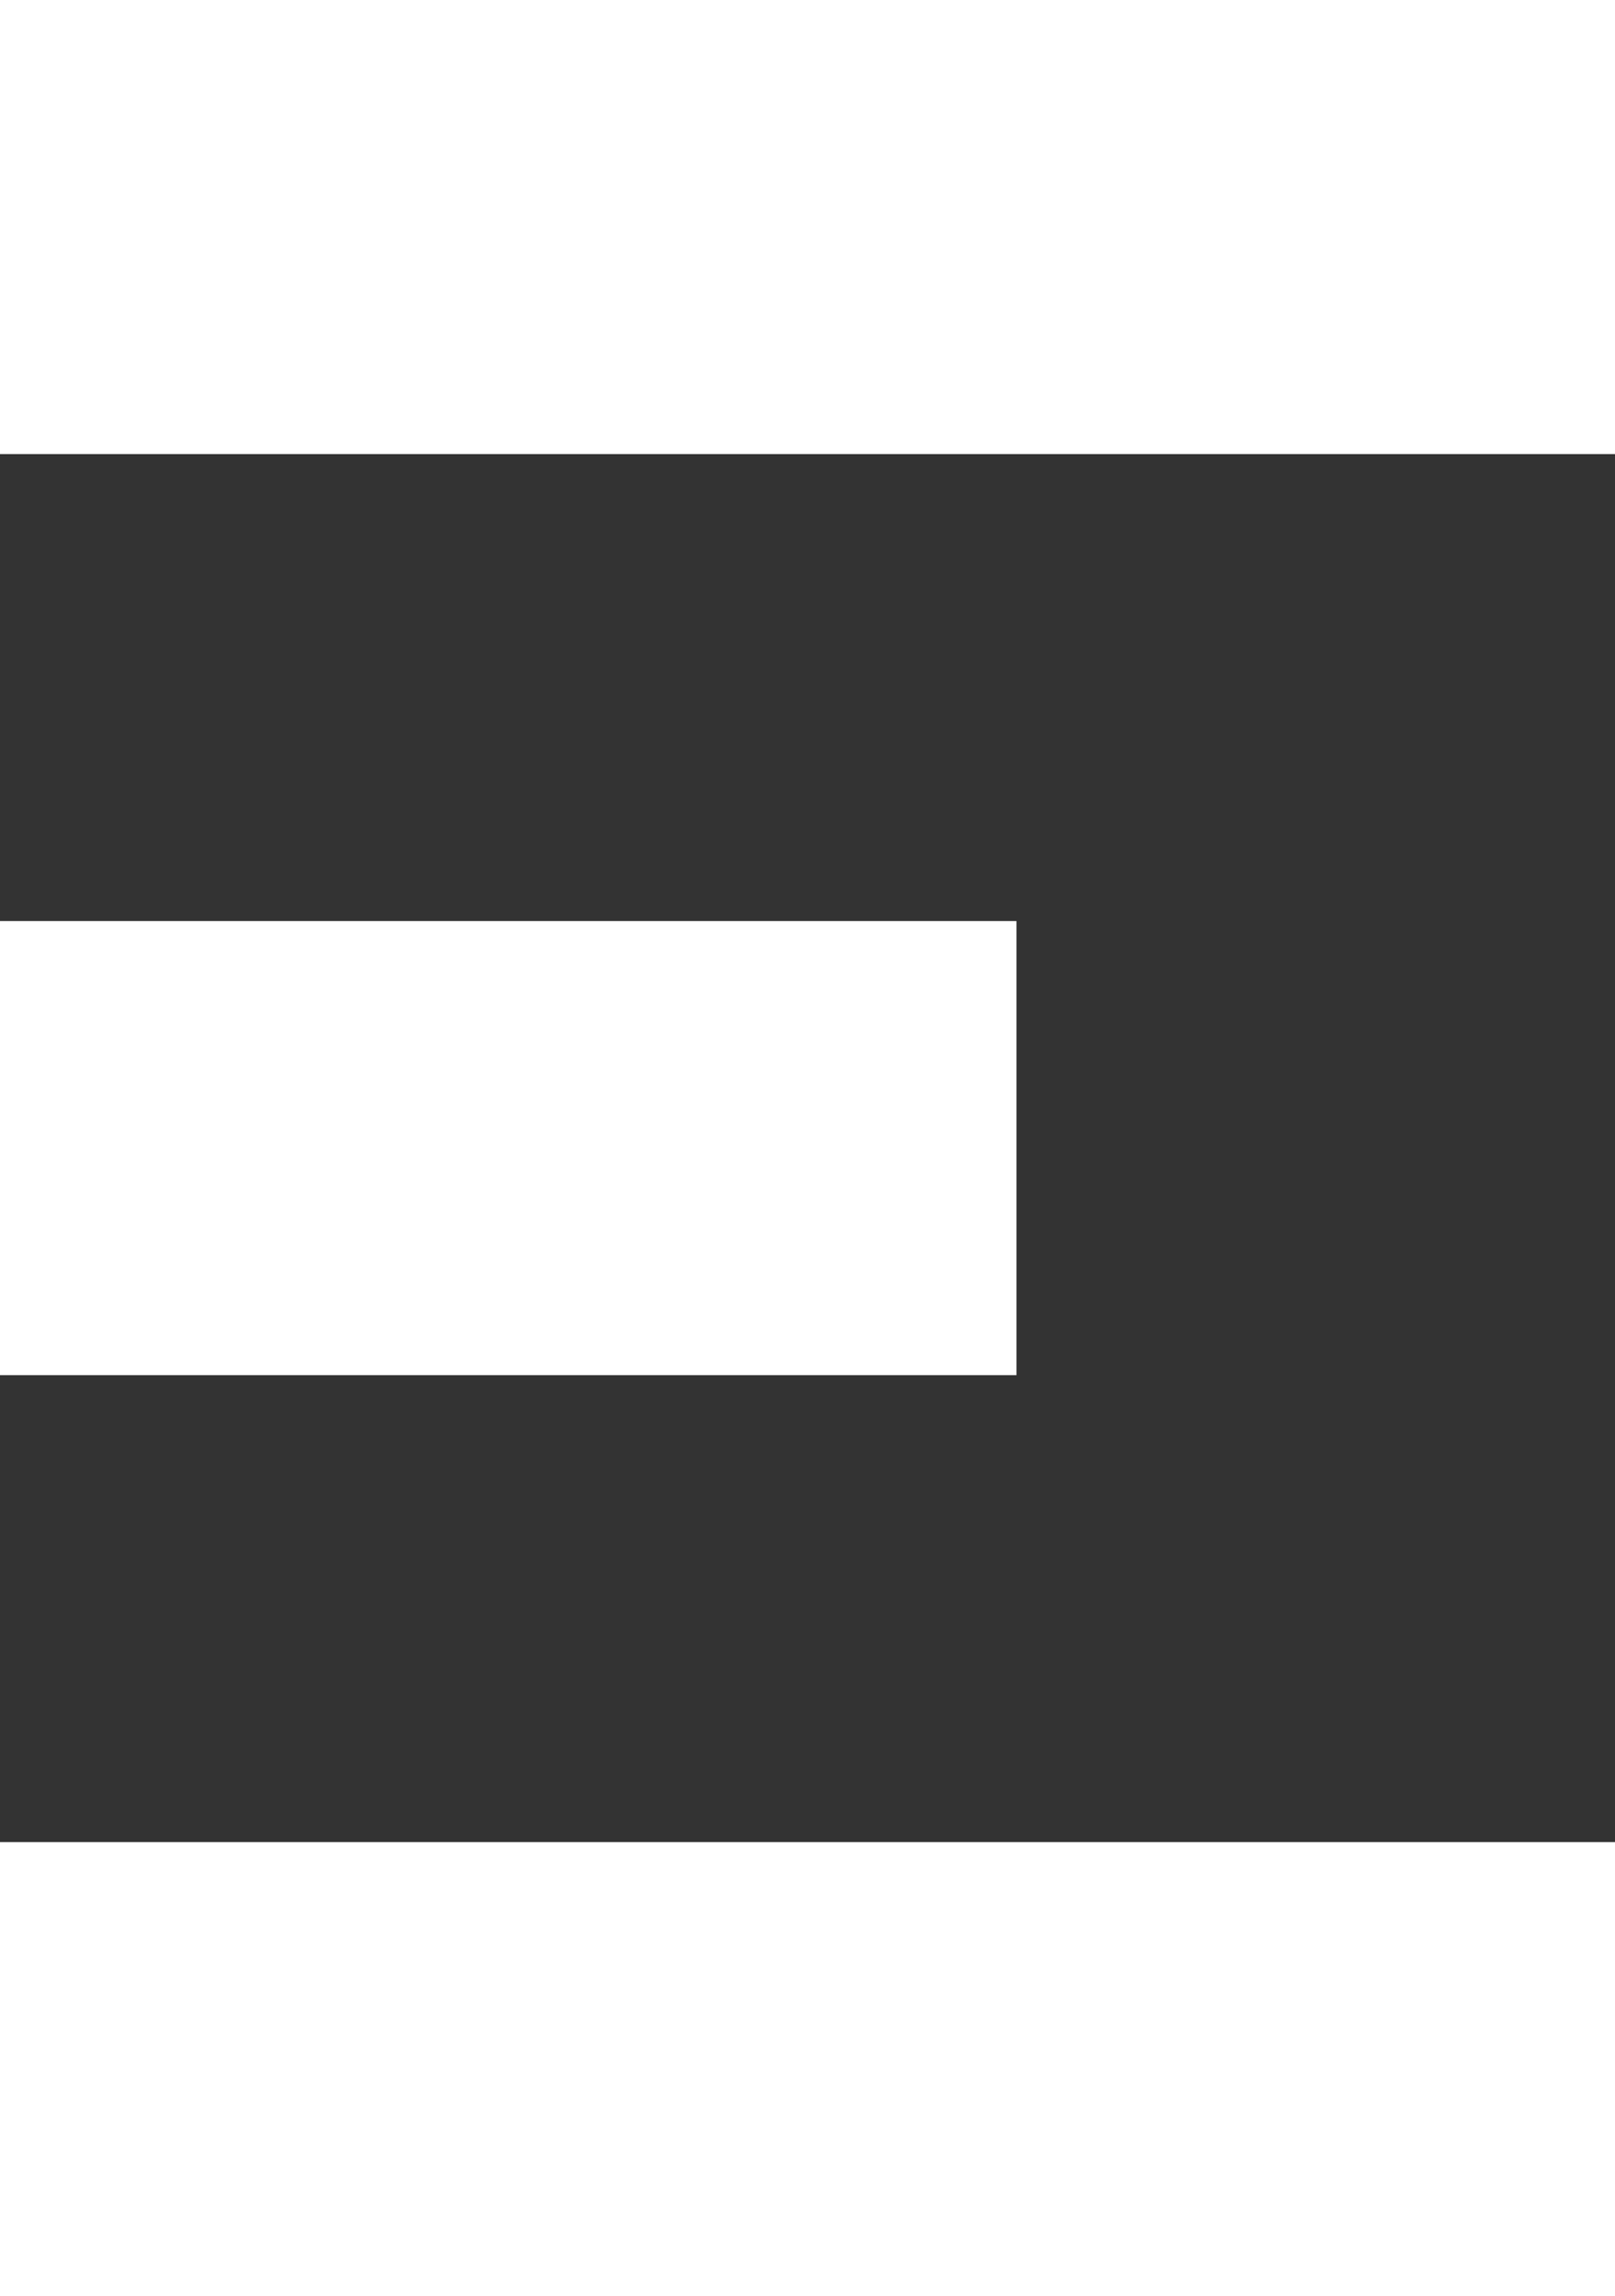
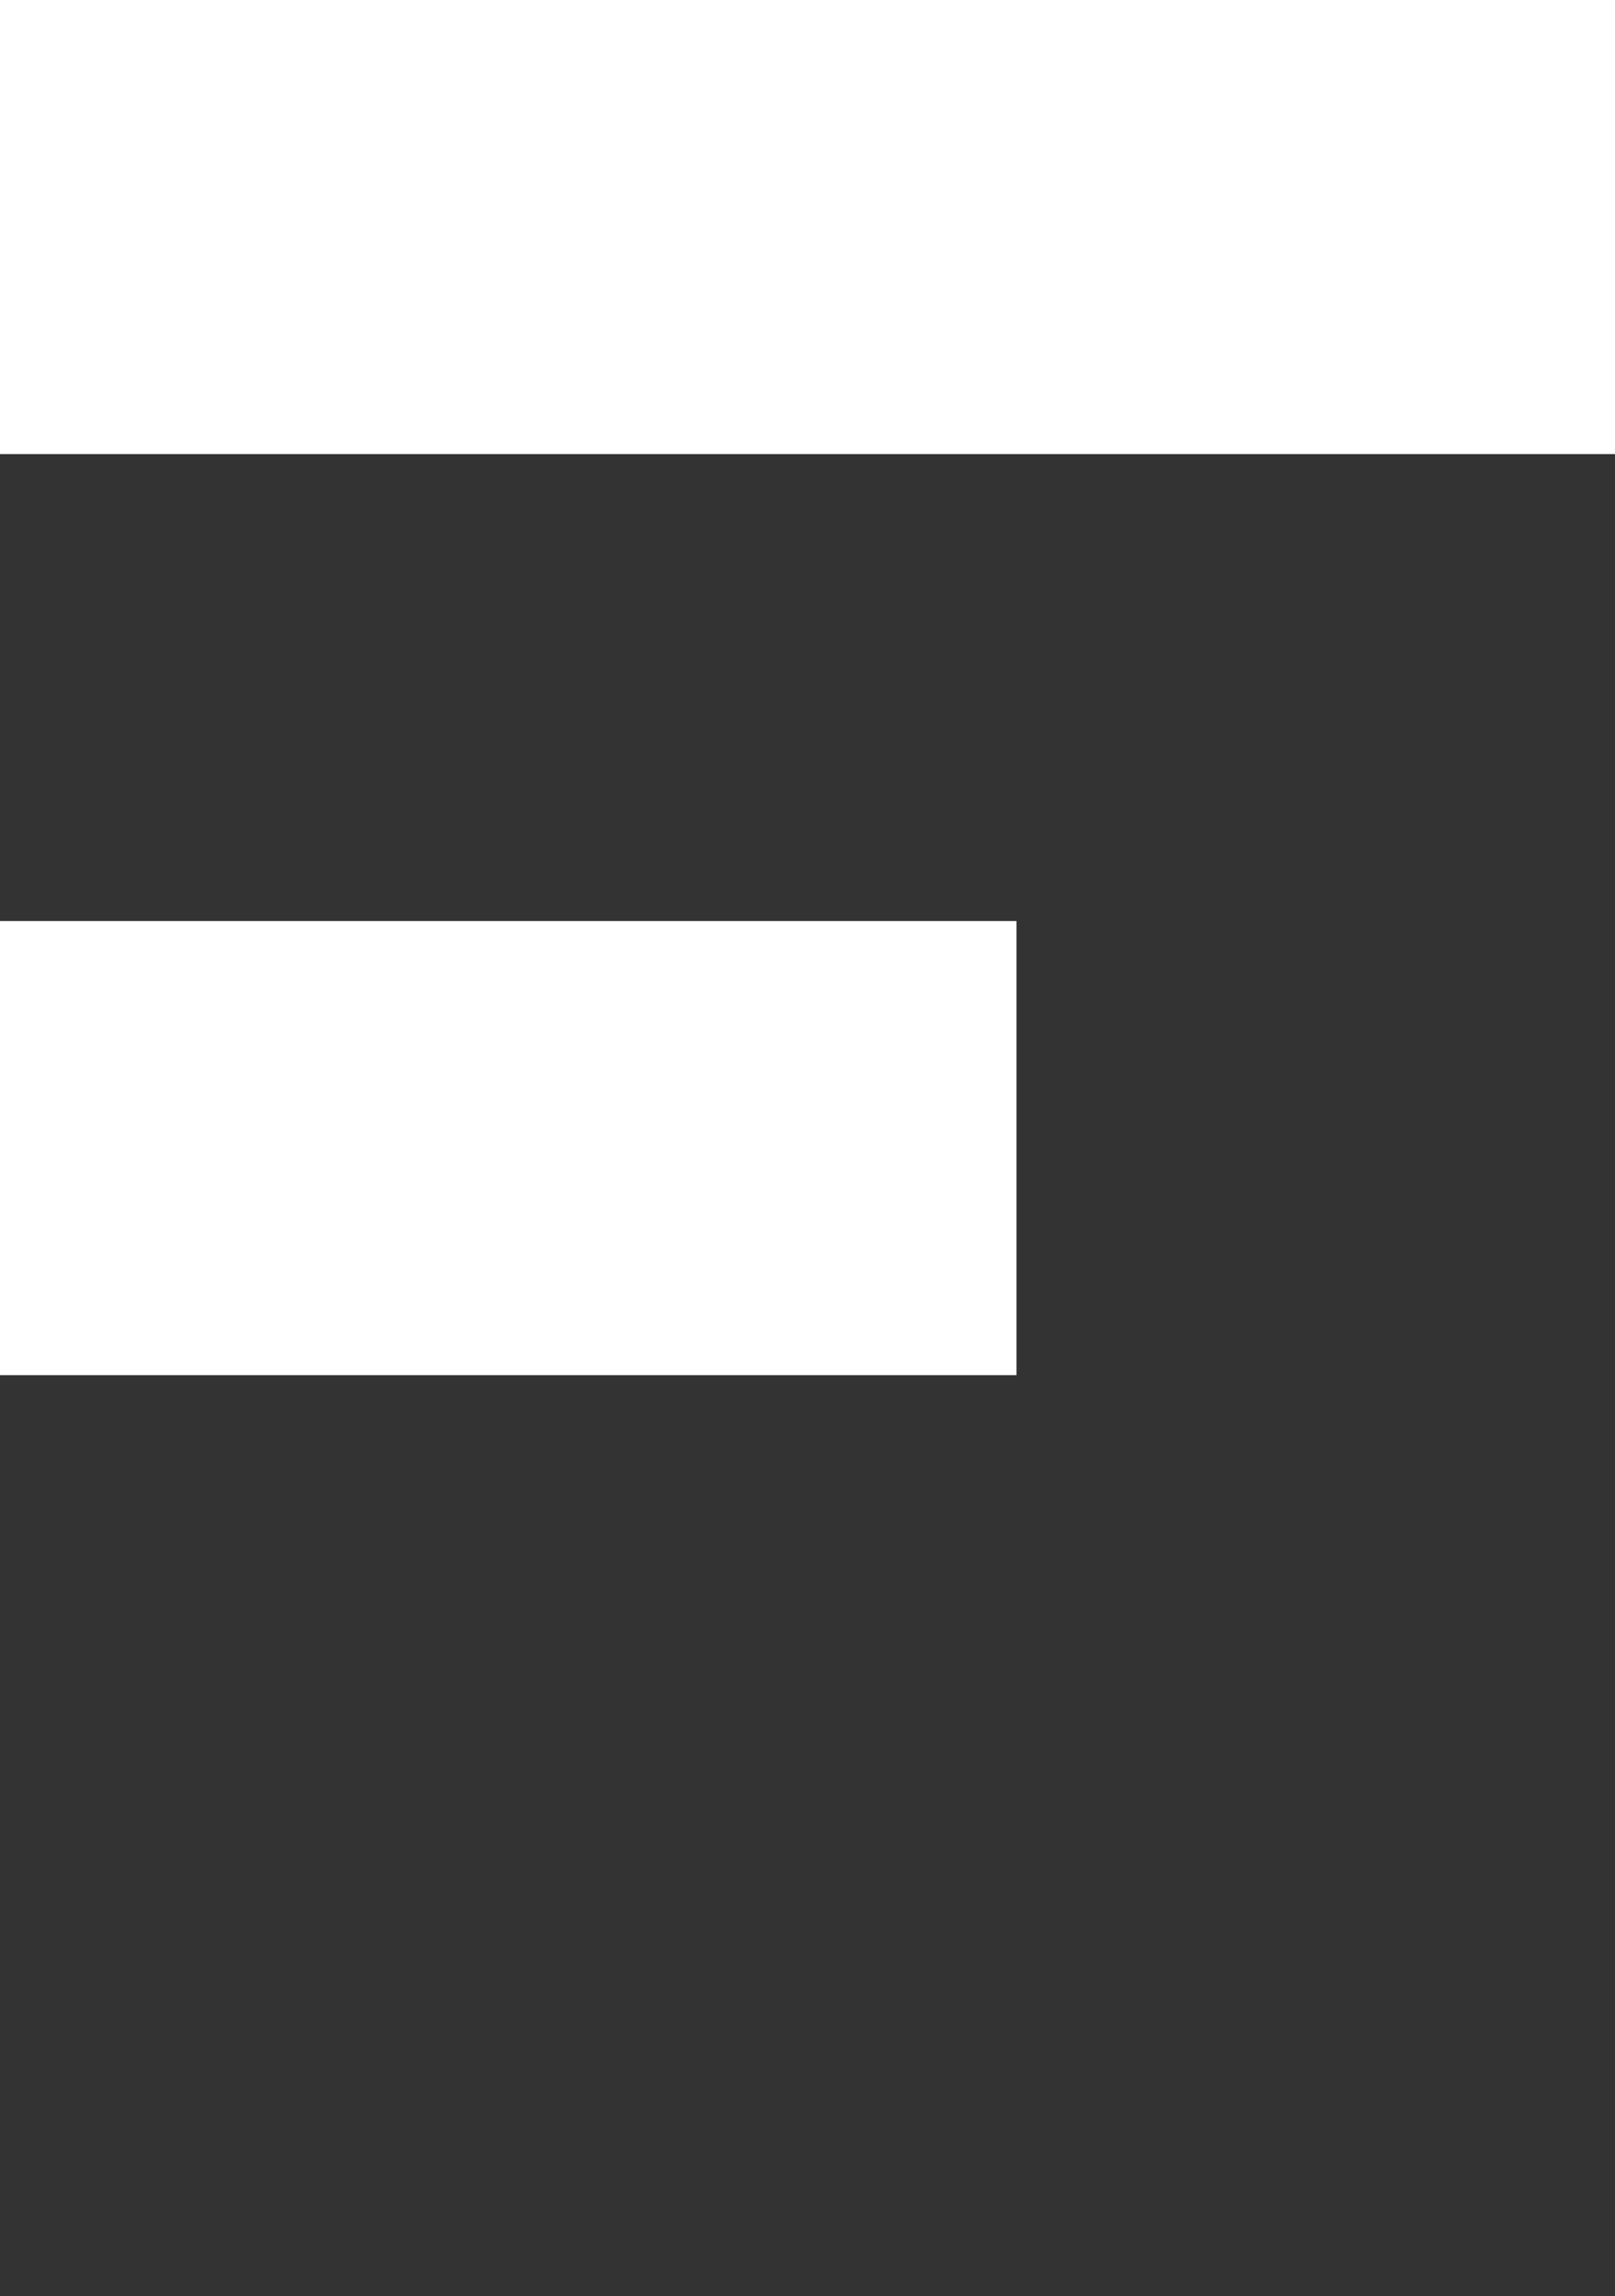
<svg xmlns="http://www.w3.org/2000/svg" width="626" height="890" viewBox="0 0 626 890" fill="none">
  <rect x="0" y="0" width="626" height="890" fill="#333333" stroke="none" />
-   <rect y="714" width="626" height="176" fill="white" />
  <rect width="626" height="176" fill="white" />
  <rect y="357" width="394" height="176" fill="white" />
</svg>